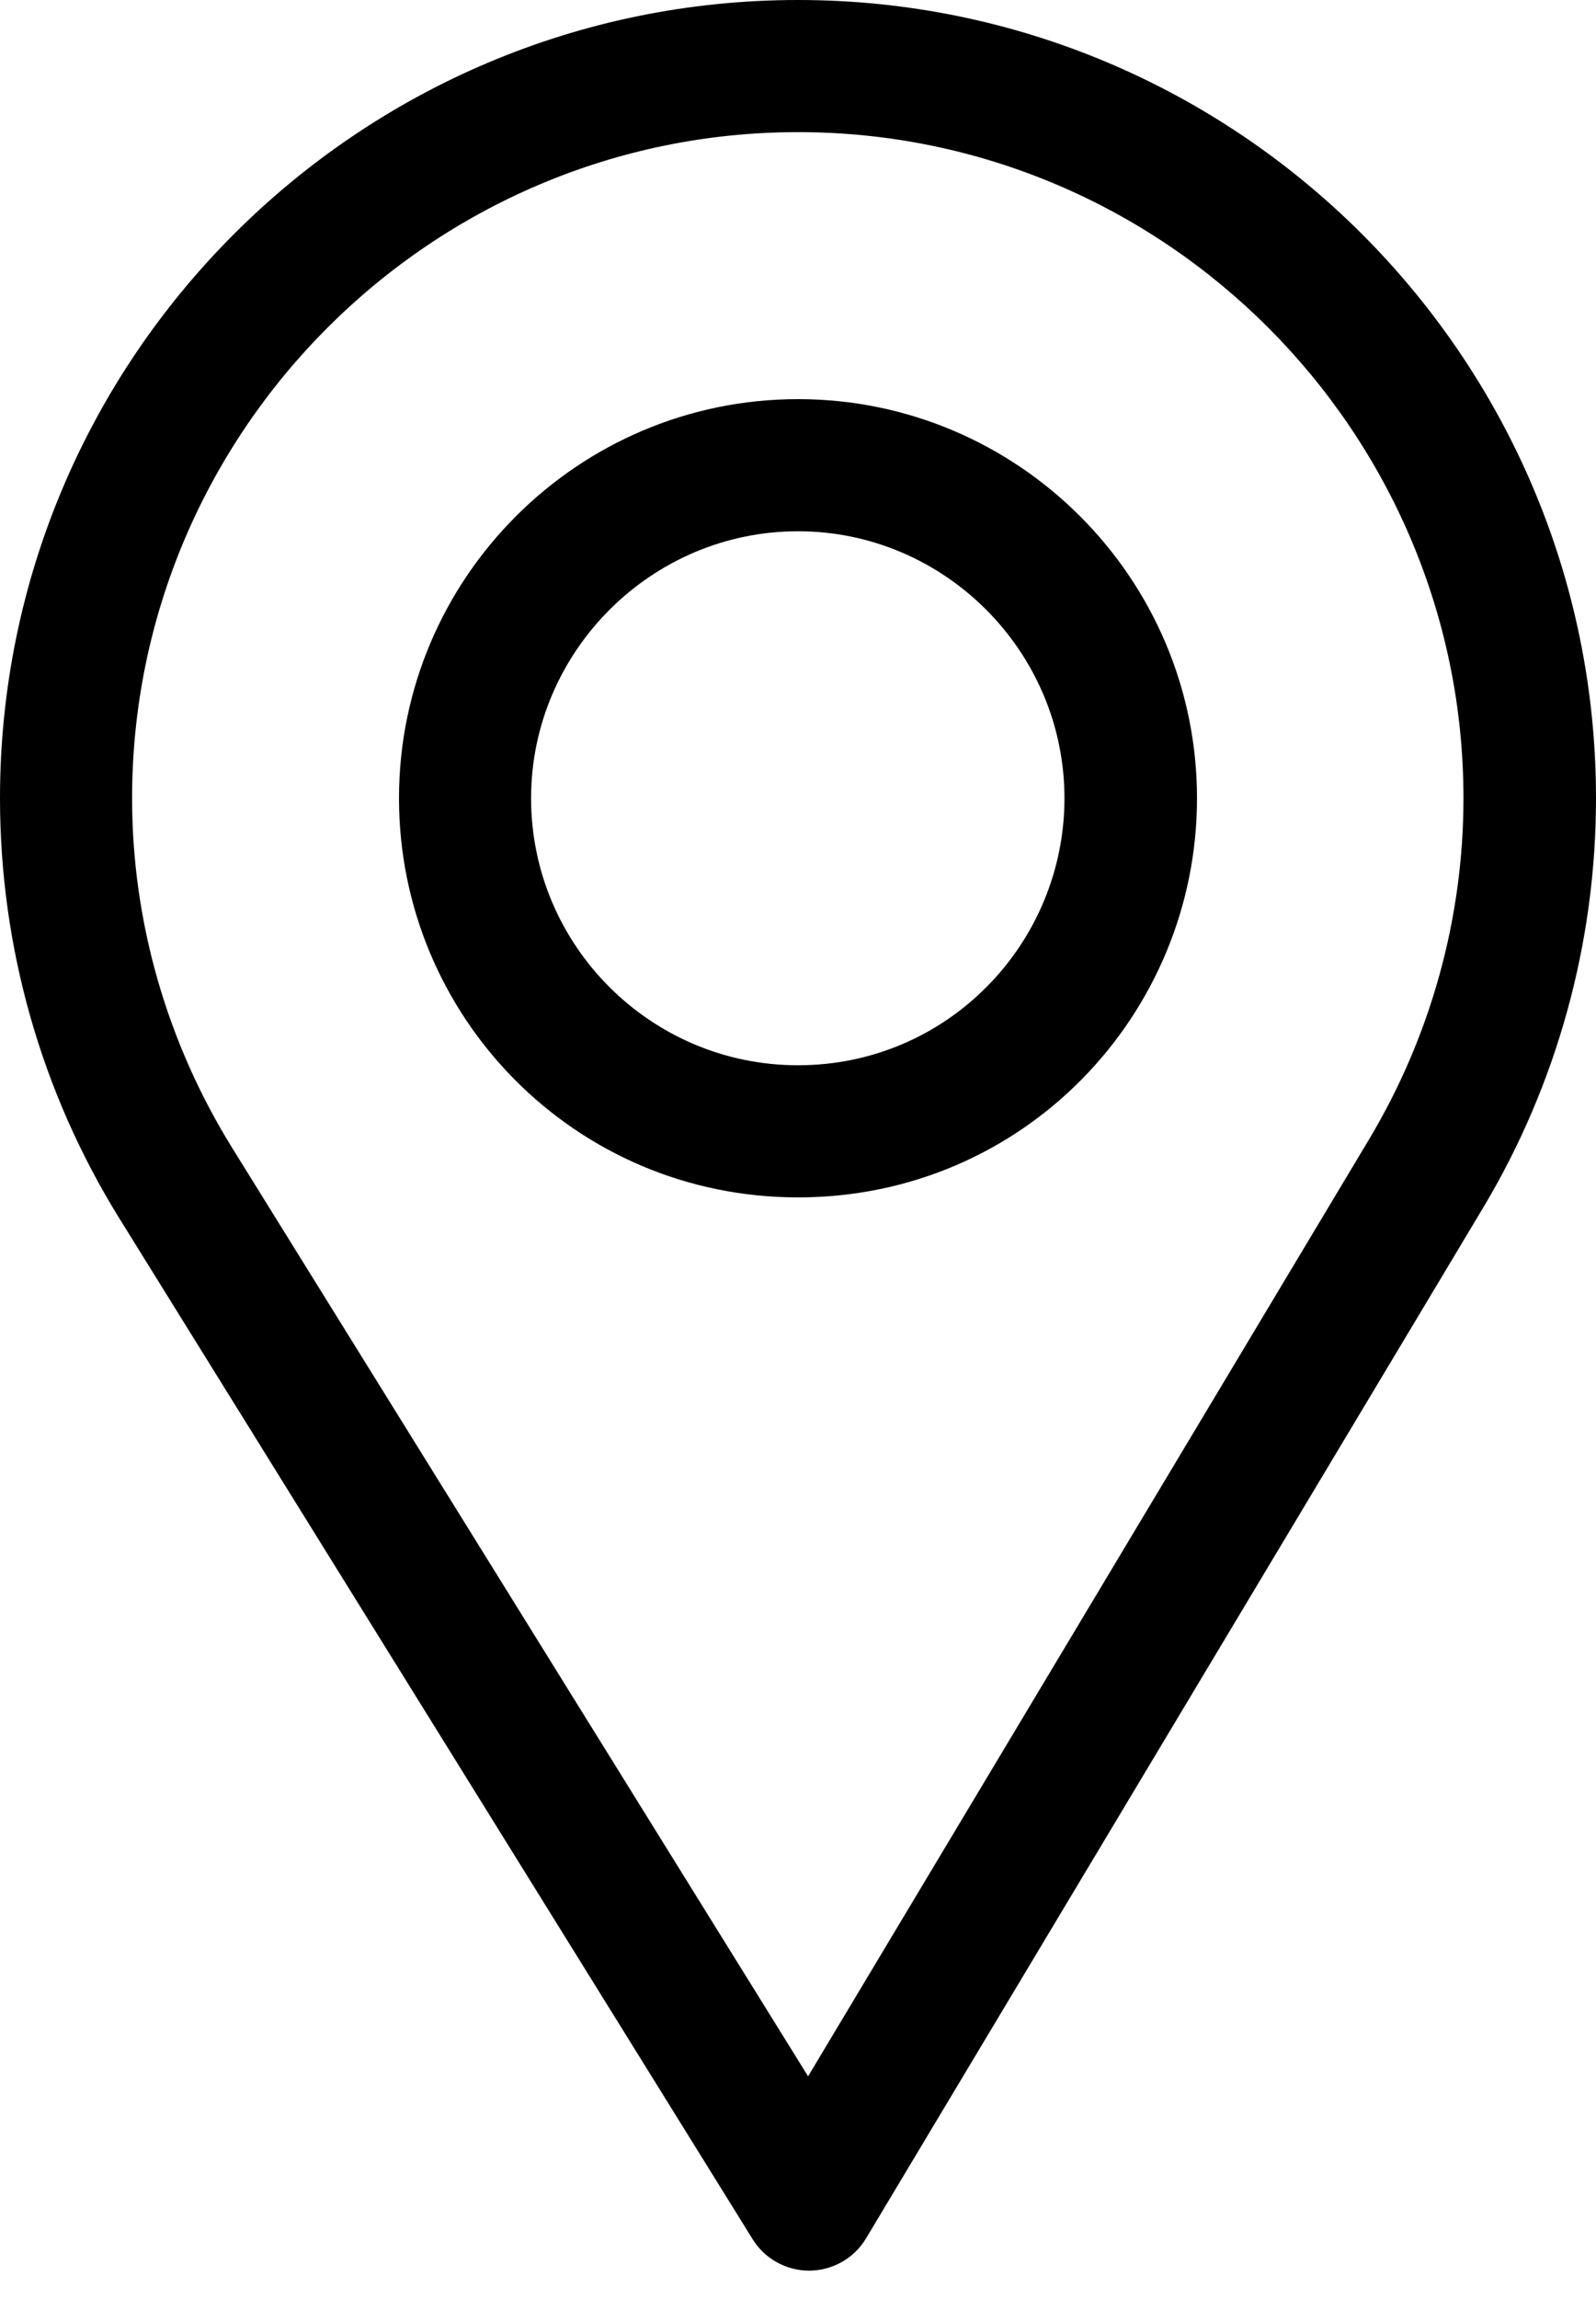
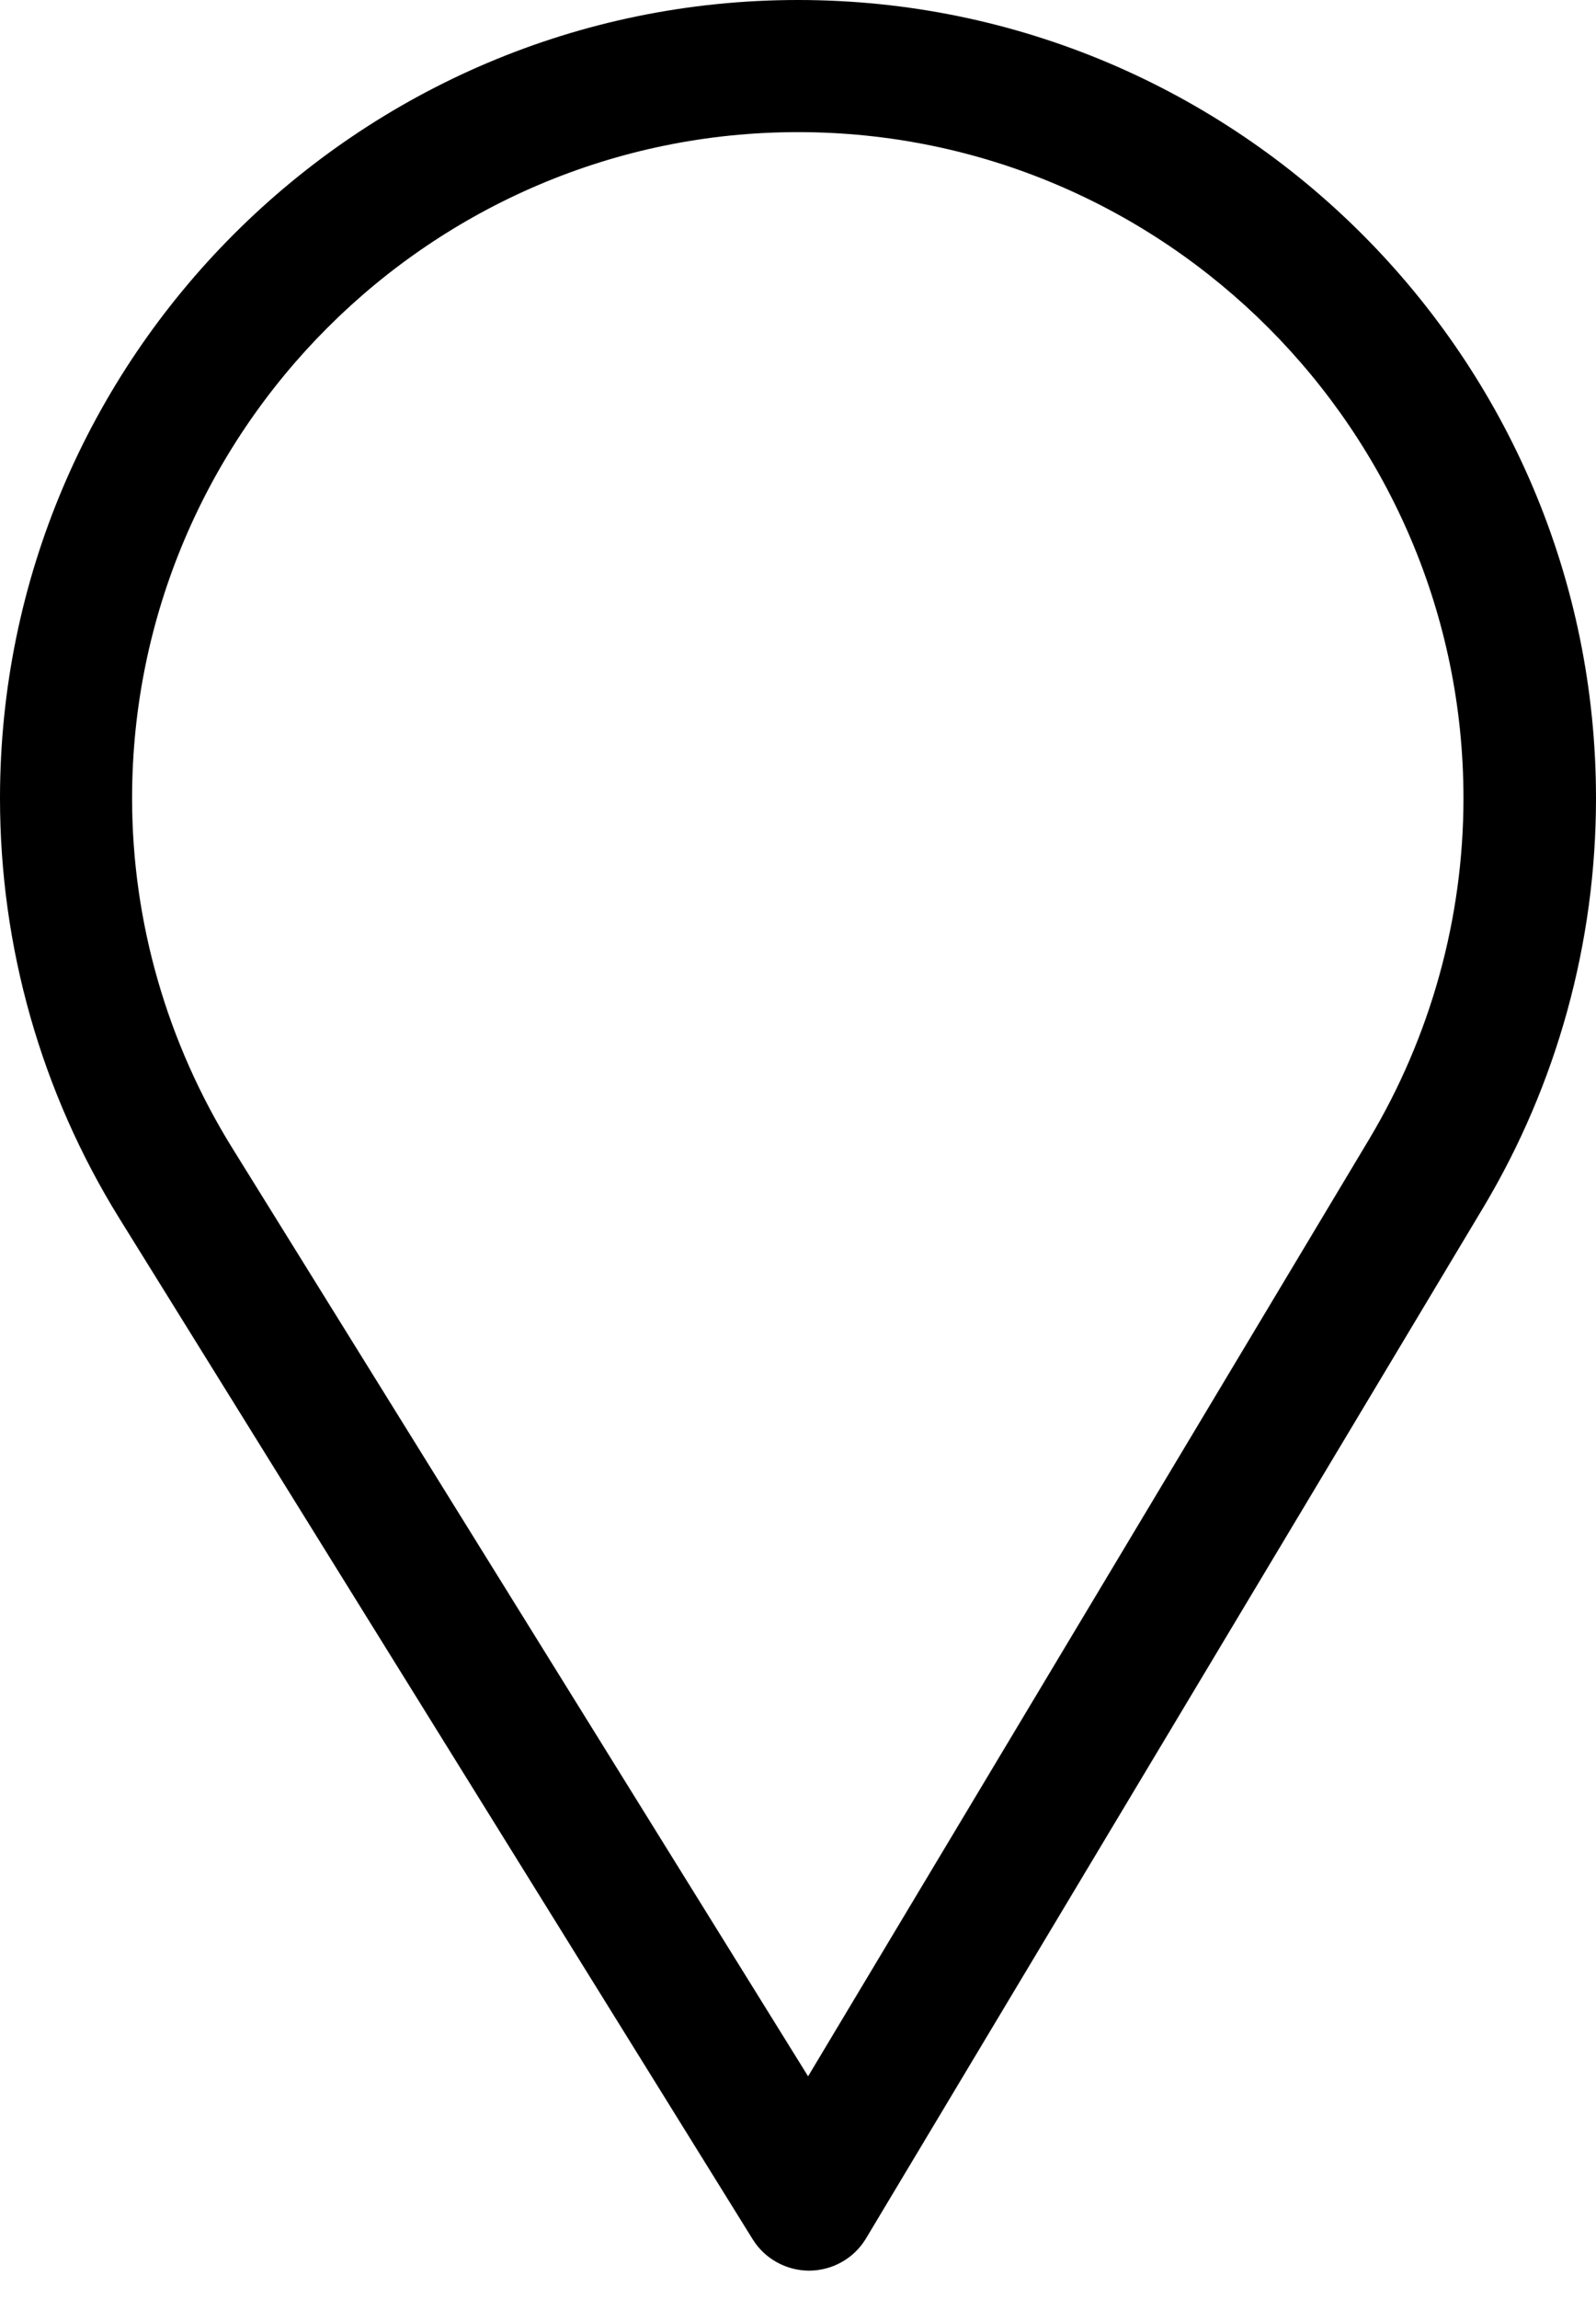
<svg xmlns="http://www.w3.org/2000/svg" width="25" height="36" viewBox="0 0 25 36" fill="none">
  <path d="M12.5 0C5.607 0 0 5.607 0 12.5C0 14.829 0.645 17.101 1.866 19.073L11.789 35.063C11.882 35.214 12.012 35.338 12.167 35.424C12.322 35.51 12.496 35.556 12.674 35.556H12.682C12.86 35.554 13.036 35.507 13.191 35.418C13.346 35.33 13.476 35.202 13.567 35.049L23.237 18.904C24.39 16.974 25 14.76 25 12.5C25 5.607 19.392 0 12.5 0ZM21.449 17.835L12.658 32.513L3.637 17.975C2.62 16.334 2.069 14.441 2.069 12.5C2.069 6.756 6.756 2.069 12.5 2.069C18.244 2.069 22.924 6.756 22.924 12.5C22.924 14.383 22.409 16.228 21.449 17.835Z" fill="black" />
-   <path d="M12.5 6.25C9.054 6.25 6.25 9.054 6.25 12.5C6.25 15.924 9.008 18.75 12.5 18.75C16.035 18.75 18.75 15.887 18.75 12.5C18.75 9.054 15.946 6.25 12.5 6.25ZM12.5 16.681C10.191 16.681 8.319 14.803 8.319 12.5C8.319 10.203 10.203 8.319 12.5 8.319C14.797 8.319 16.674 10.203 16.674 12.5C16.674 14.77 14.846 16.681 12.5 16.681Z" fill="black" />
</svg>